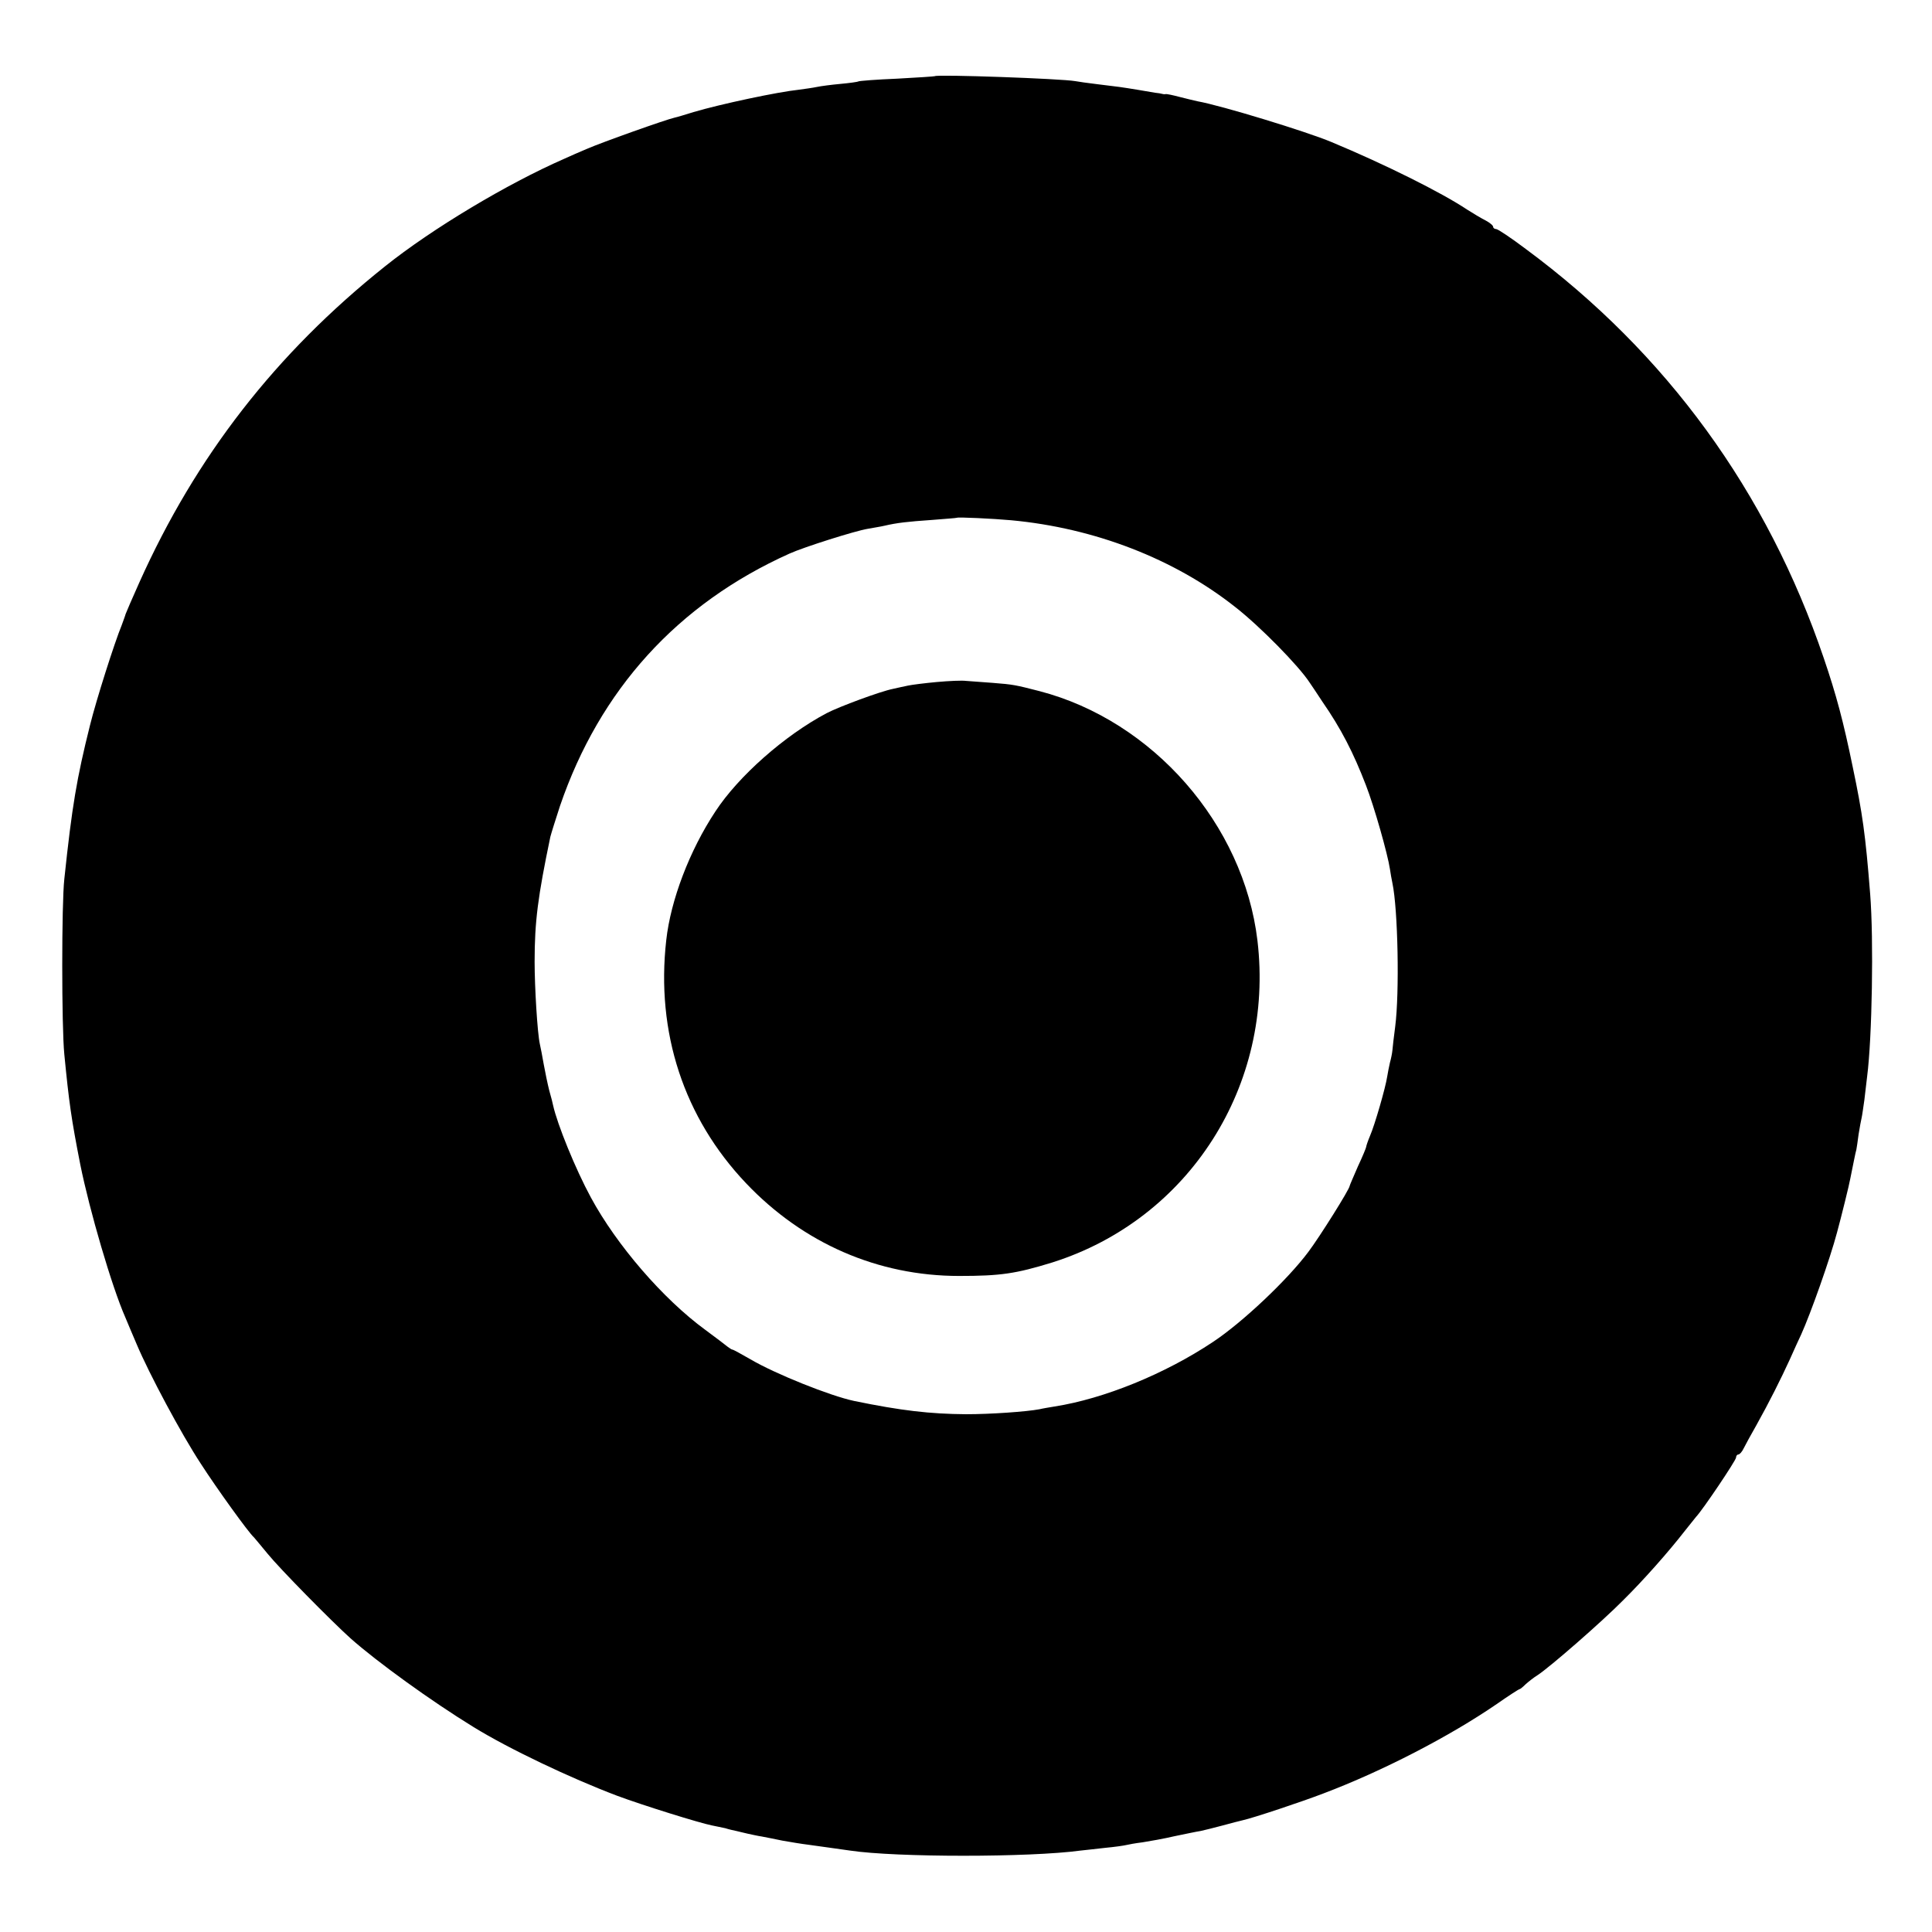
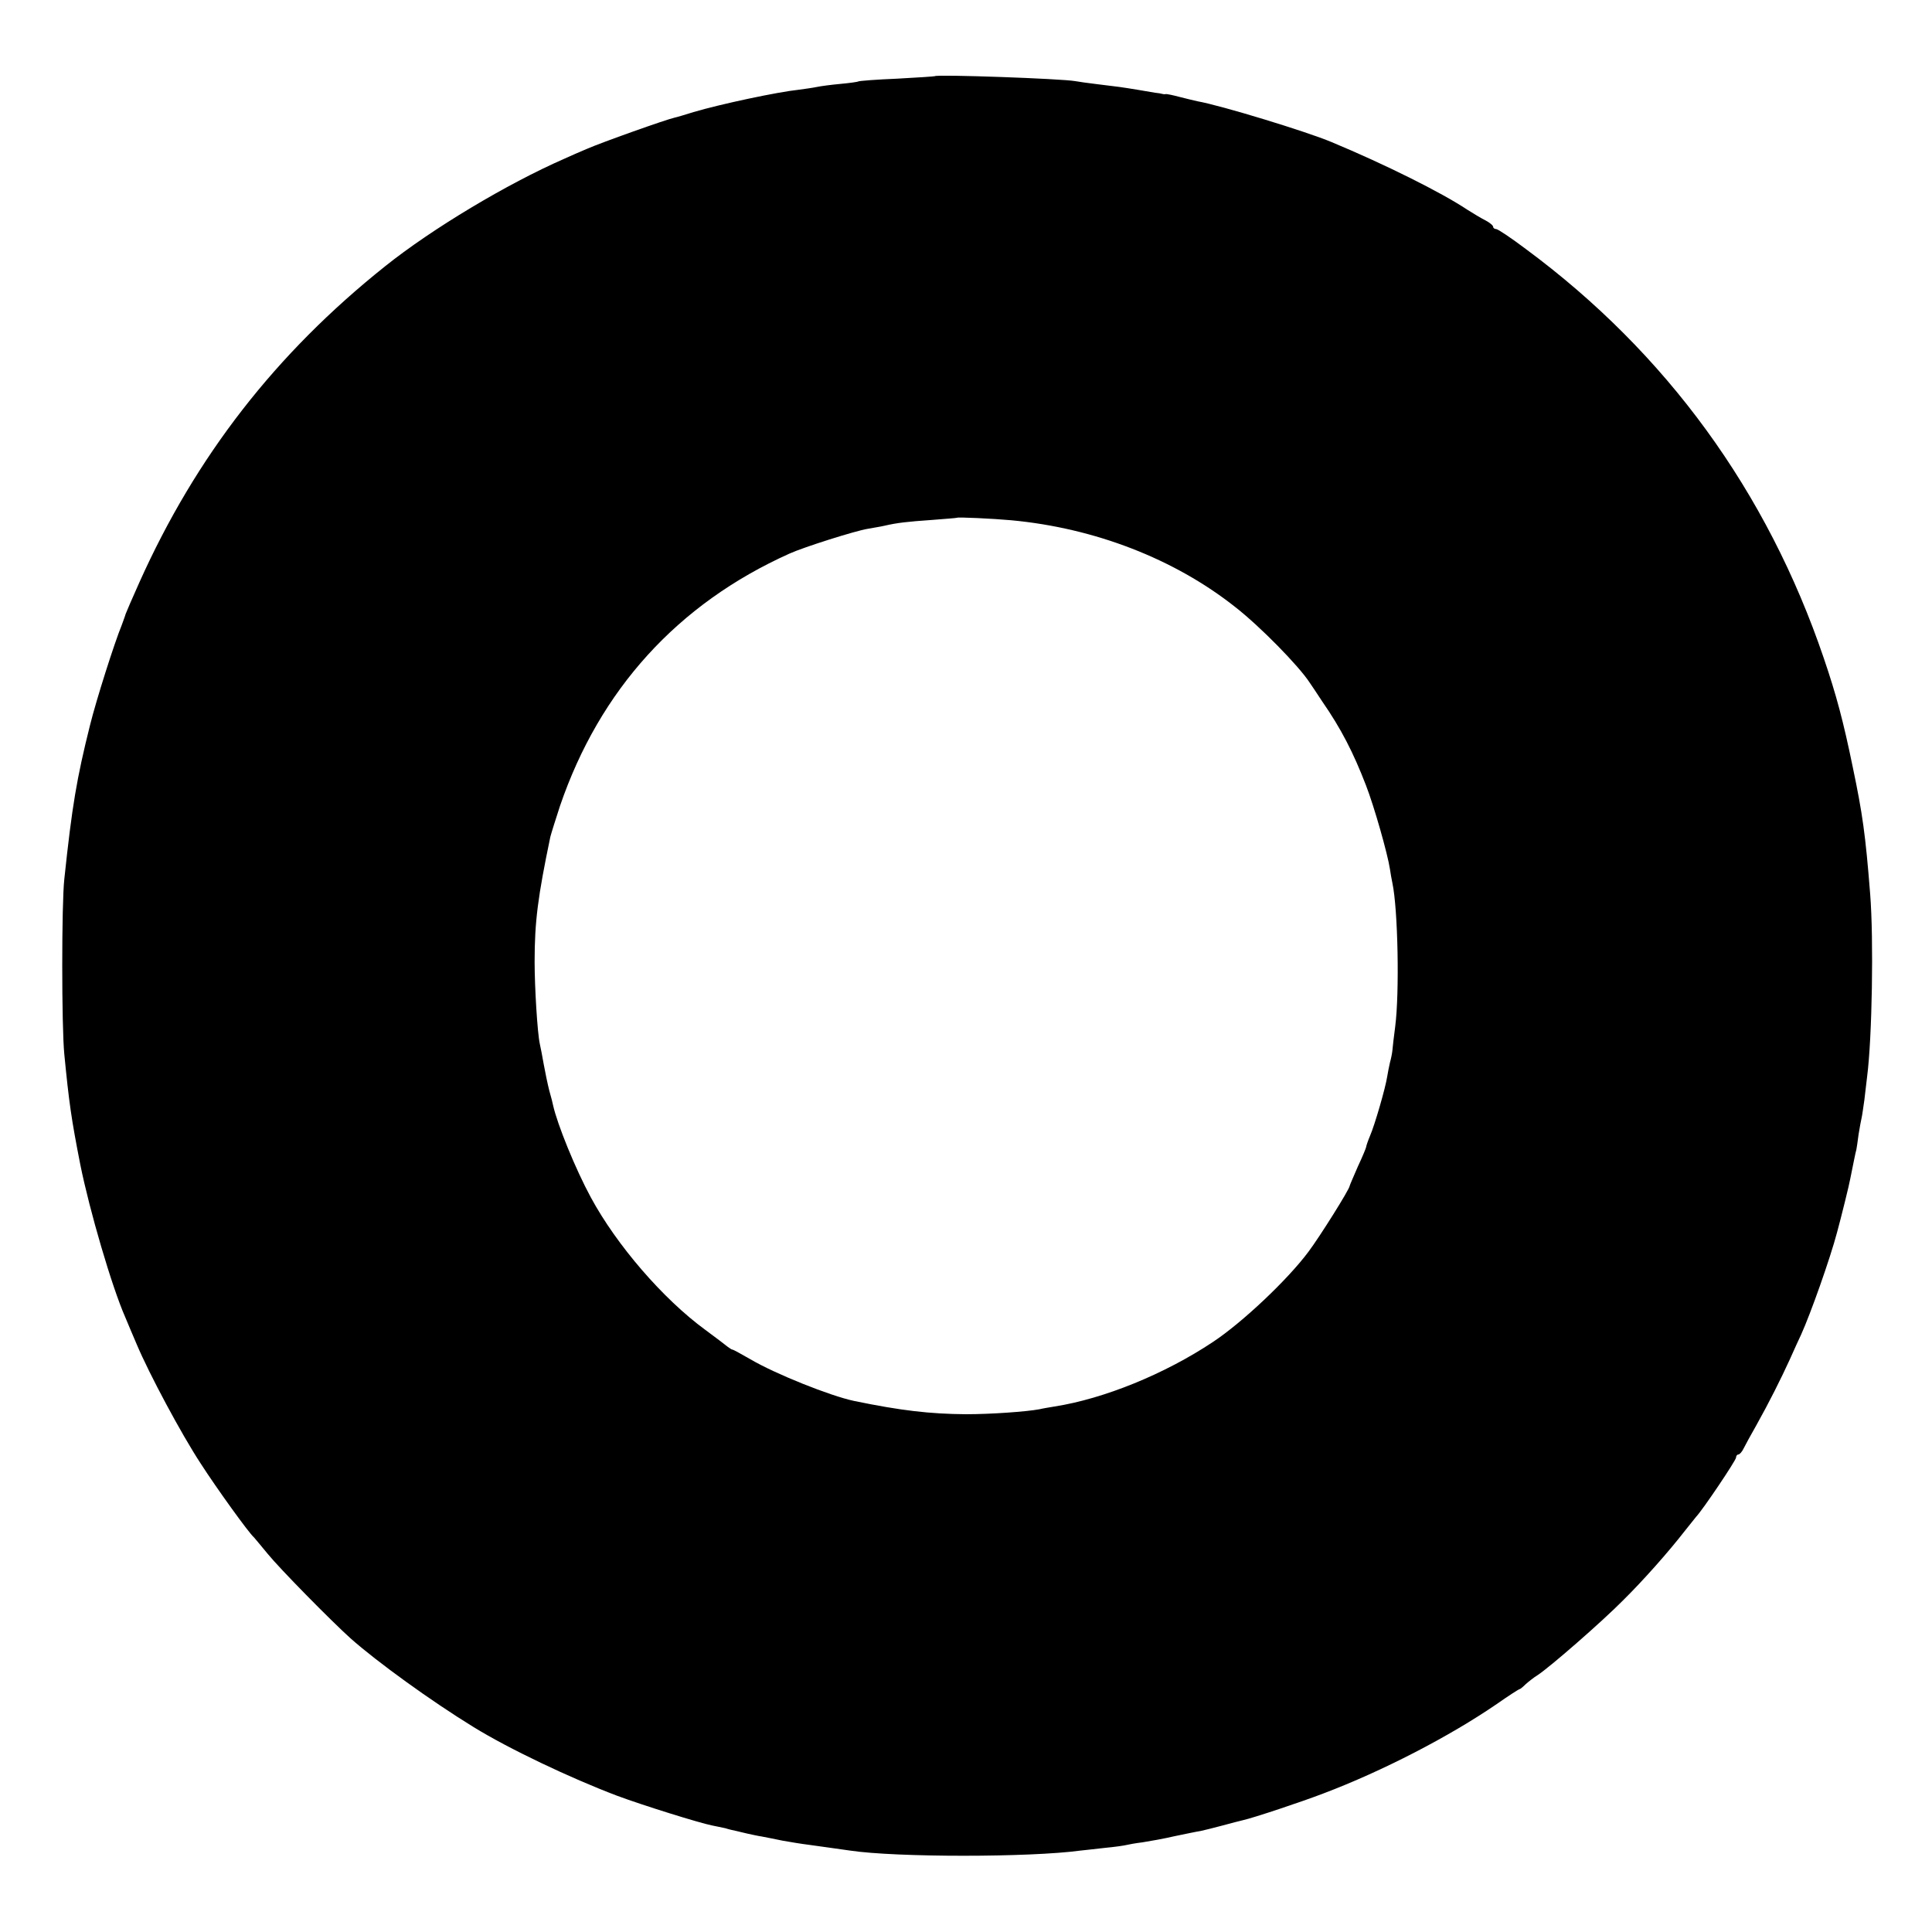
<svg xmlns="http://www.w3.org/2000/svg" version="1.0" width="700pt" height="700pt" viewBox="0 0 700 700" preserveAspectRatio="xMidYMid meet">
  <g transform="translate(0,700) scale(0.1,-0.1)" fill="#000000" stroke="none">
    <path d="M3387 6724 c-1 -1 -63 -5 -136 -9 -74 -3 -138 -8 -141 -10 -3 -2 -33 -6 -65 -9 -33 -3 -71 -8 -85 -11 -14 -3 -43 -7 -65 -10 -77 -8 -284 -52 -382 -81 -32 -10 -62 -19 -68 -20 -32 -7 -268 -91 -320 -114 -22 -9 -58 -25 -80 -35 -208 -91 -480 -254 -650 -390 -396 -316 -685 -688 -890 -1145 -26 -58 -48 -109 -50 -115 -1 -5 -8 -23 -14 -40 -26 -63 -92 -270 -115 -363 -48 -192 -65 -292 -93 -557 -10 -88 -10 -535 0 -635 17 -174 25 -232 58 -400 33 -164 114 -442 163 -553 7 -18 26 -61 41 -97 45 -107 162 -326 233 -434 56 -87 174 -251 192 -266 3 -3 25 -30 50 -60 43 -53 229 -242 300 -306 97 -86 292 -227 445 -321 128 -79 351 -185 520 -249 91 -34 299 -99 345 -108 14 -3 35 -7 48 -10 12 -4 30 -8 40 -10 9 -2 28 -7 42 -10 14 -3 36 -8 50 -10 14 -3 48 -9 75 -15 28 -5 70 -12 95 -15 48 -7 110 -15 150 -21 167 -25 650 -25 835 0 17 2 57 6 90 10 33 3 67 8 75 10 8 2 35 7 60 10 25 4 77 13 115 22 39 8 81 17 95 19 14 3 50 12 80 20 30 8 63 17 73 19 37 8 214 67 292 97 214 81 456 206 628 324 43 30 80 54 83 54 2 0 12 8 22 18 10 9 29 24 42 32 45 29 236 196 310 271 75 74 166 177 225 253 17 21 35 44 40 50 24 25 145 205 145 215 0 6 4 11 8 11 5 0 14 10 20 23 6 12 26 49 45 82 47 84 90 170 122 240 15 33 33 74 41 90 34 75 105 275 130 370 14 51 45 176 48 195 9 44 19 96 22 105 1 6 5 30 8 55 4 25 9 52 11 60 2 8 6 38 10 65 3 28 8 66 10 85 18 140 24 496 11 660 -17 217 -28 293 -63 460 -34 166 -60 263 -105 395 -205 604 -570 1106 -1080 1483 -53 40 -101 72 -107 72 -6 0 -11 4 -11 8 0 5 -12 15 -27 23 -16 8 -46 26 -68 40 -93 62 -298 164 -490 244 -90 38 -401 133 -486 148 -13 3 -43 10 -66 16 -23 6 -45 11 -50 10 -4 -1 -10 0 -13 1 -3 1 -14 3 -25 4 -11 2 -40 7 -65 11 -55 9 -69 11 -145 20 -33 4 -69 9 -79 11 -49 9 -501 25 -509 18z m277 -1609 c302 -28 591 -140 811 -314 90 -70 231 -214 270 -274 6 -8 26 -39 46 -69 68 -98 113 -186 158 -303 30 -77 79 -250 87 -304 2 -14 6 -37 9 -51 20 -94 26 -397 10 -520 -5 -36 -9 -74 -10 -85 -1 -11 -5 -31 -9 -45 -3 -14 -8 -37 -10 -51 -6 -40 -45 -175 -62 -214 -8 -19 -14 -37 -14 -40 0 -3 -13 -35 -30 -71 -16 -37 -30 -69 -30 -71 0 -11 -107 -182 -149 -238 -75 -101 -239 -256 -346 -327 -174 -116 -395 -206 -574 -234 -18 -3 -43 -7 -55 -10 -48 -9 -177 -18 -266 -18 -131 1 -235 13 -405 48 -86 18 -286 98 -376 151 -33 19 -62 35 -65 35 -3 0 -10 5 -17 10 -7 6 -43 33 -82 62 -153 112 -321 307 -414 479 -56 103 -122 266 -137 334 -1 6 -7 30 -14 54 -6 24 -15 67 -20 95 -5 28 -11 61 -14 73 -9 40 -19 207 -19 298 0 147 12 237 57 453 3 12 19 63 35 112 144 421 426 732 831 914 53 24 240 83 284 90 21 4 48 8 60 11 47 11 85 15 171 21 50 4 91 7 92 8 3 3 131 -3 197 -9z" />
-     <path d="M3395 4529 c-44 -4 -91 -10 -105 -13 -14 -3 -38 -8 -55 -12 -45 -9 -194 -64 -240 -88 -153 -81 -320 -229 -403 -356 -94 -142 -162 -322 -178 -466 -38 -335 64 -644 289 -881 207 -218 478 -336 772 -336 150 0 205 8 338 49 496 157 805 642 743 1166 -50 421 -379 797 -790 904 -86 22 -93 24 -171 30 -38 3 -81 6 -95 7 -14 2 -61 0 -105 -4z" />
  </g>
</svg>